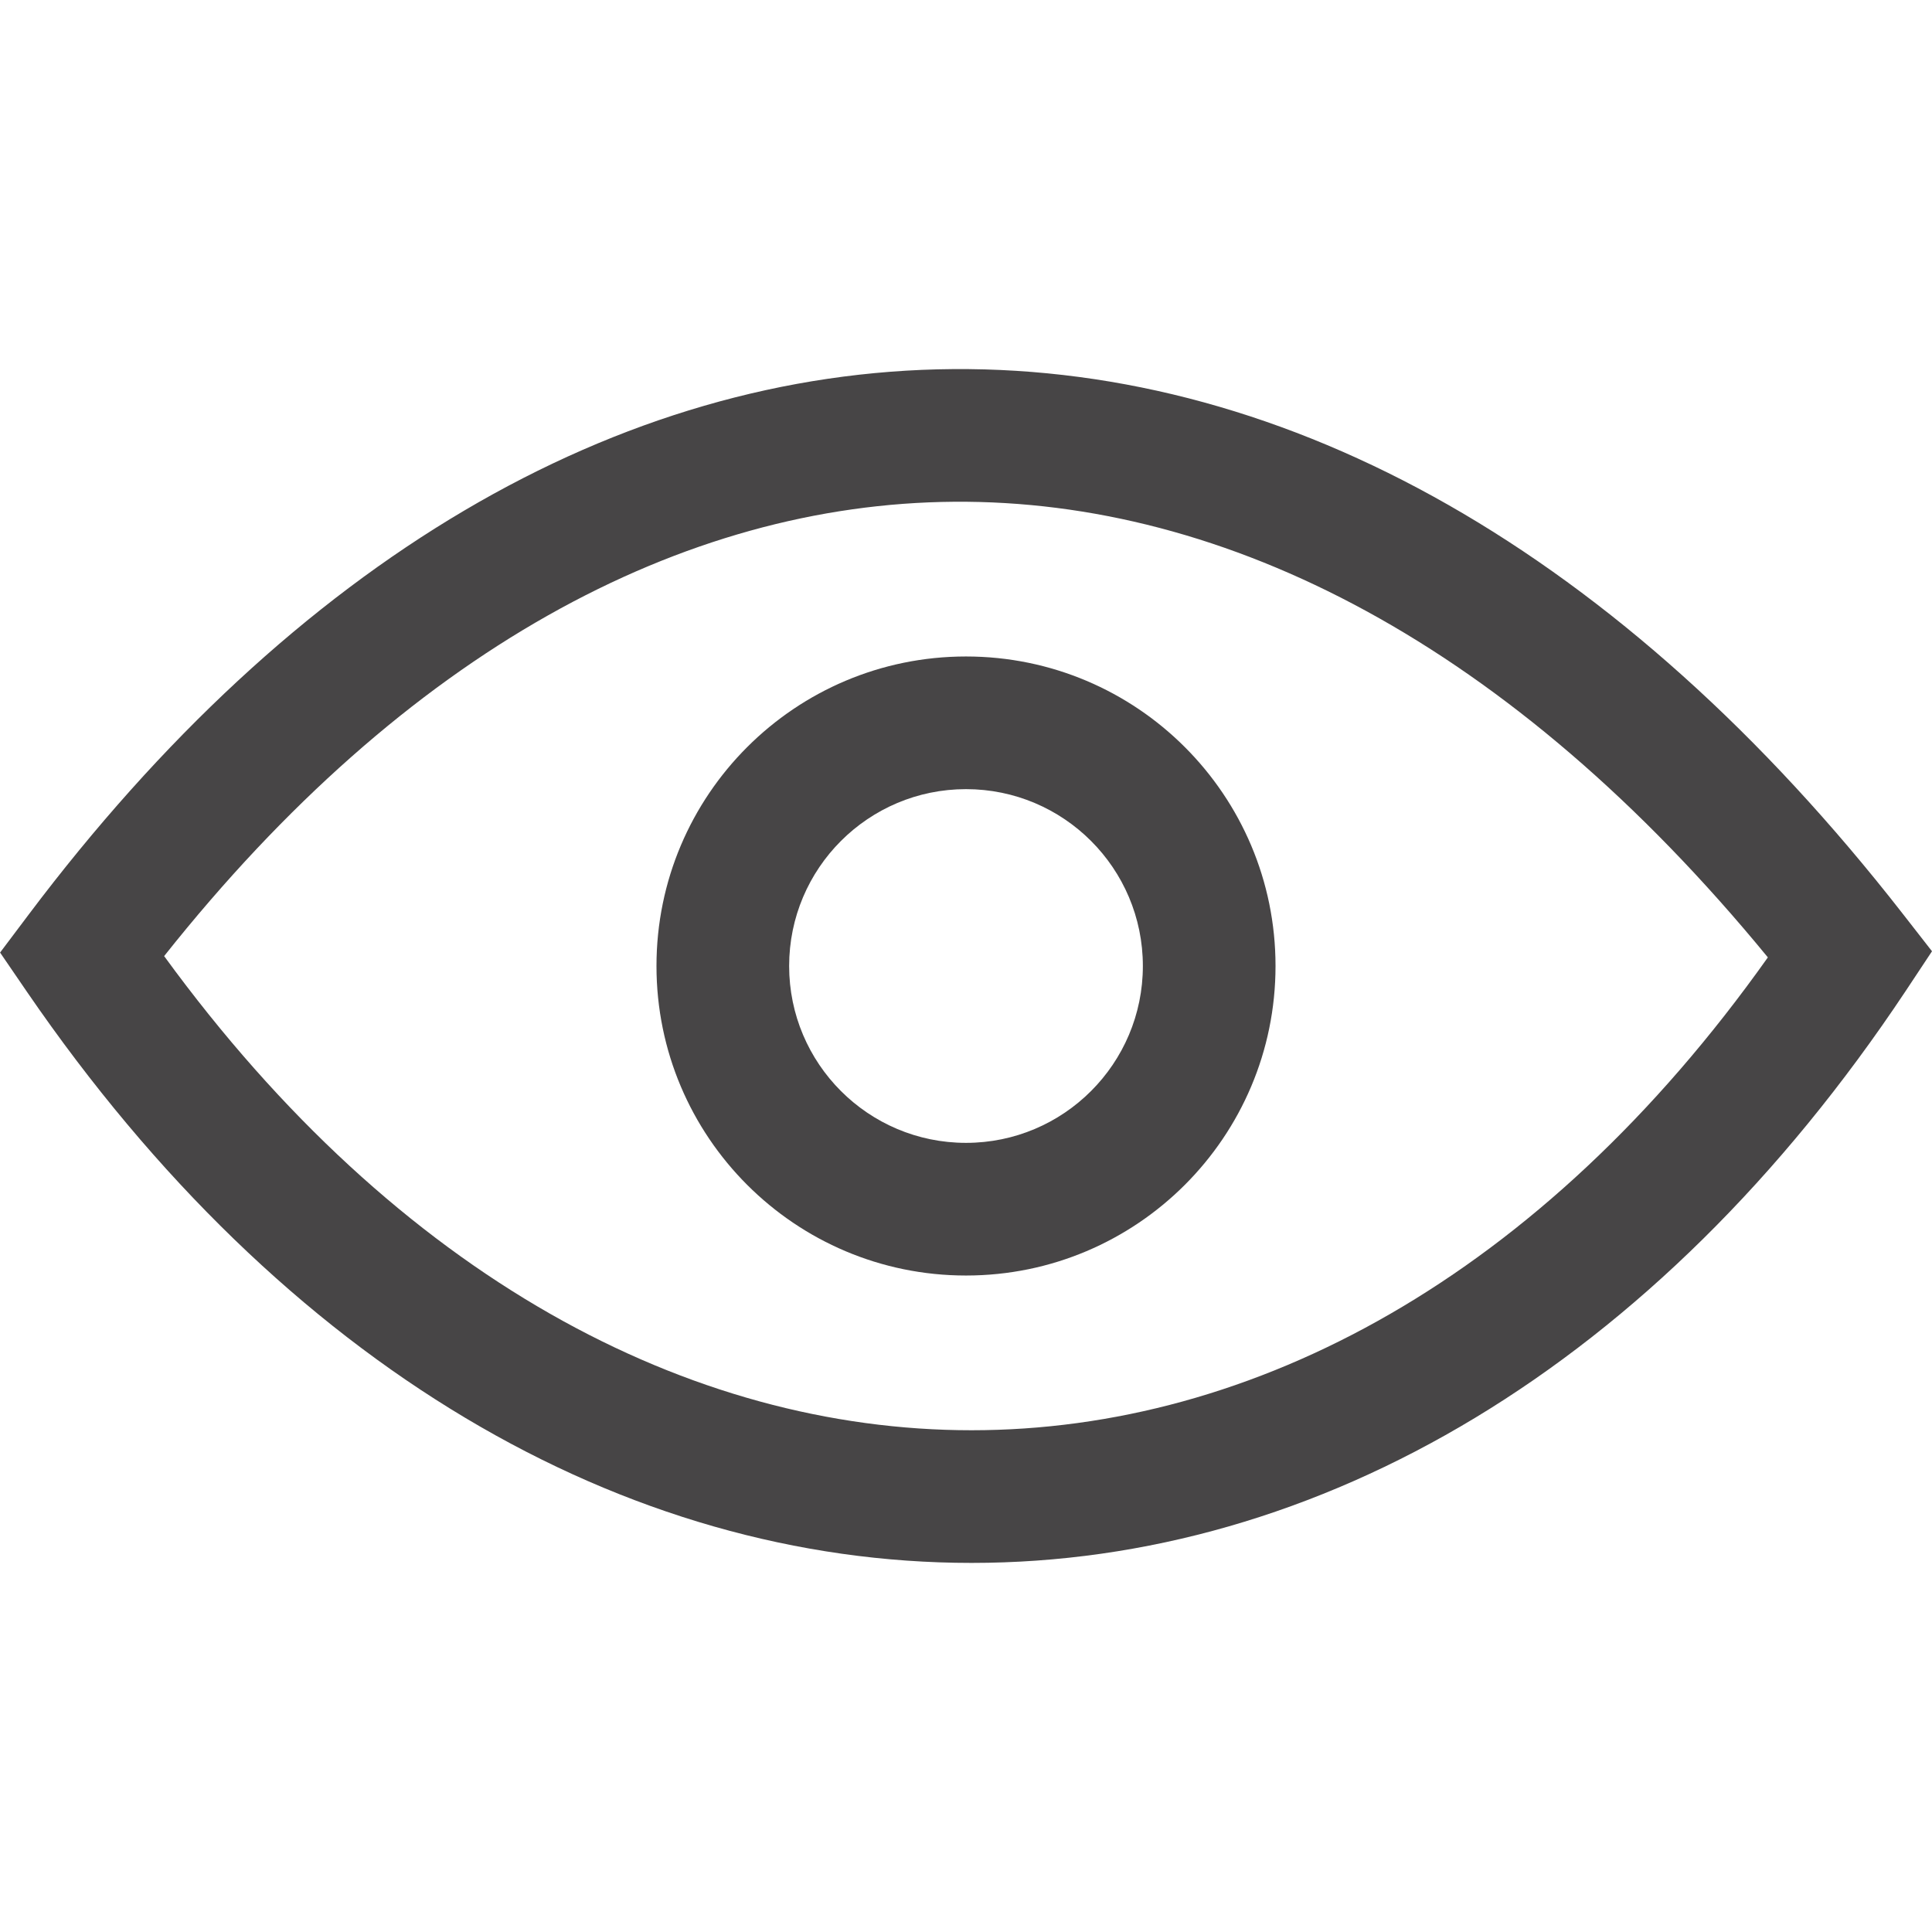
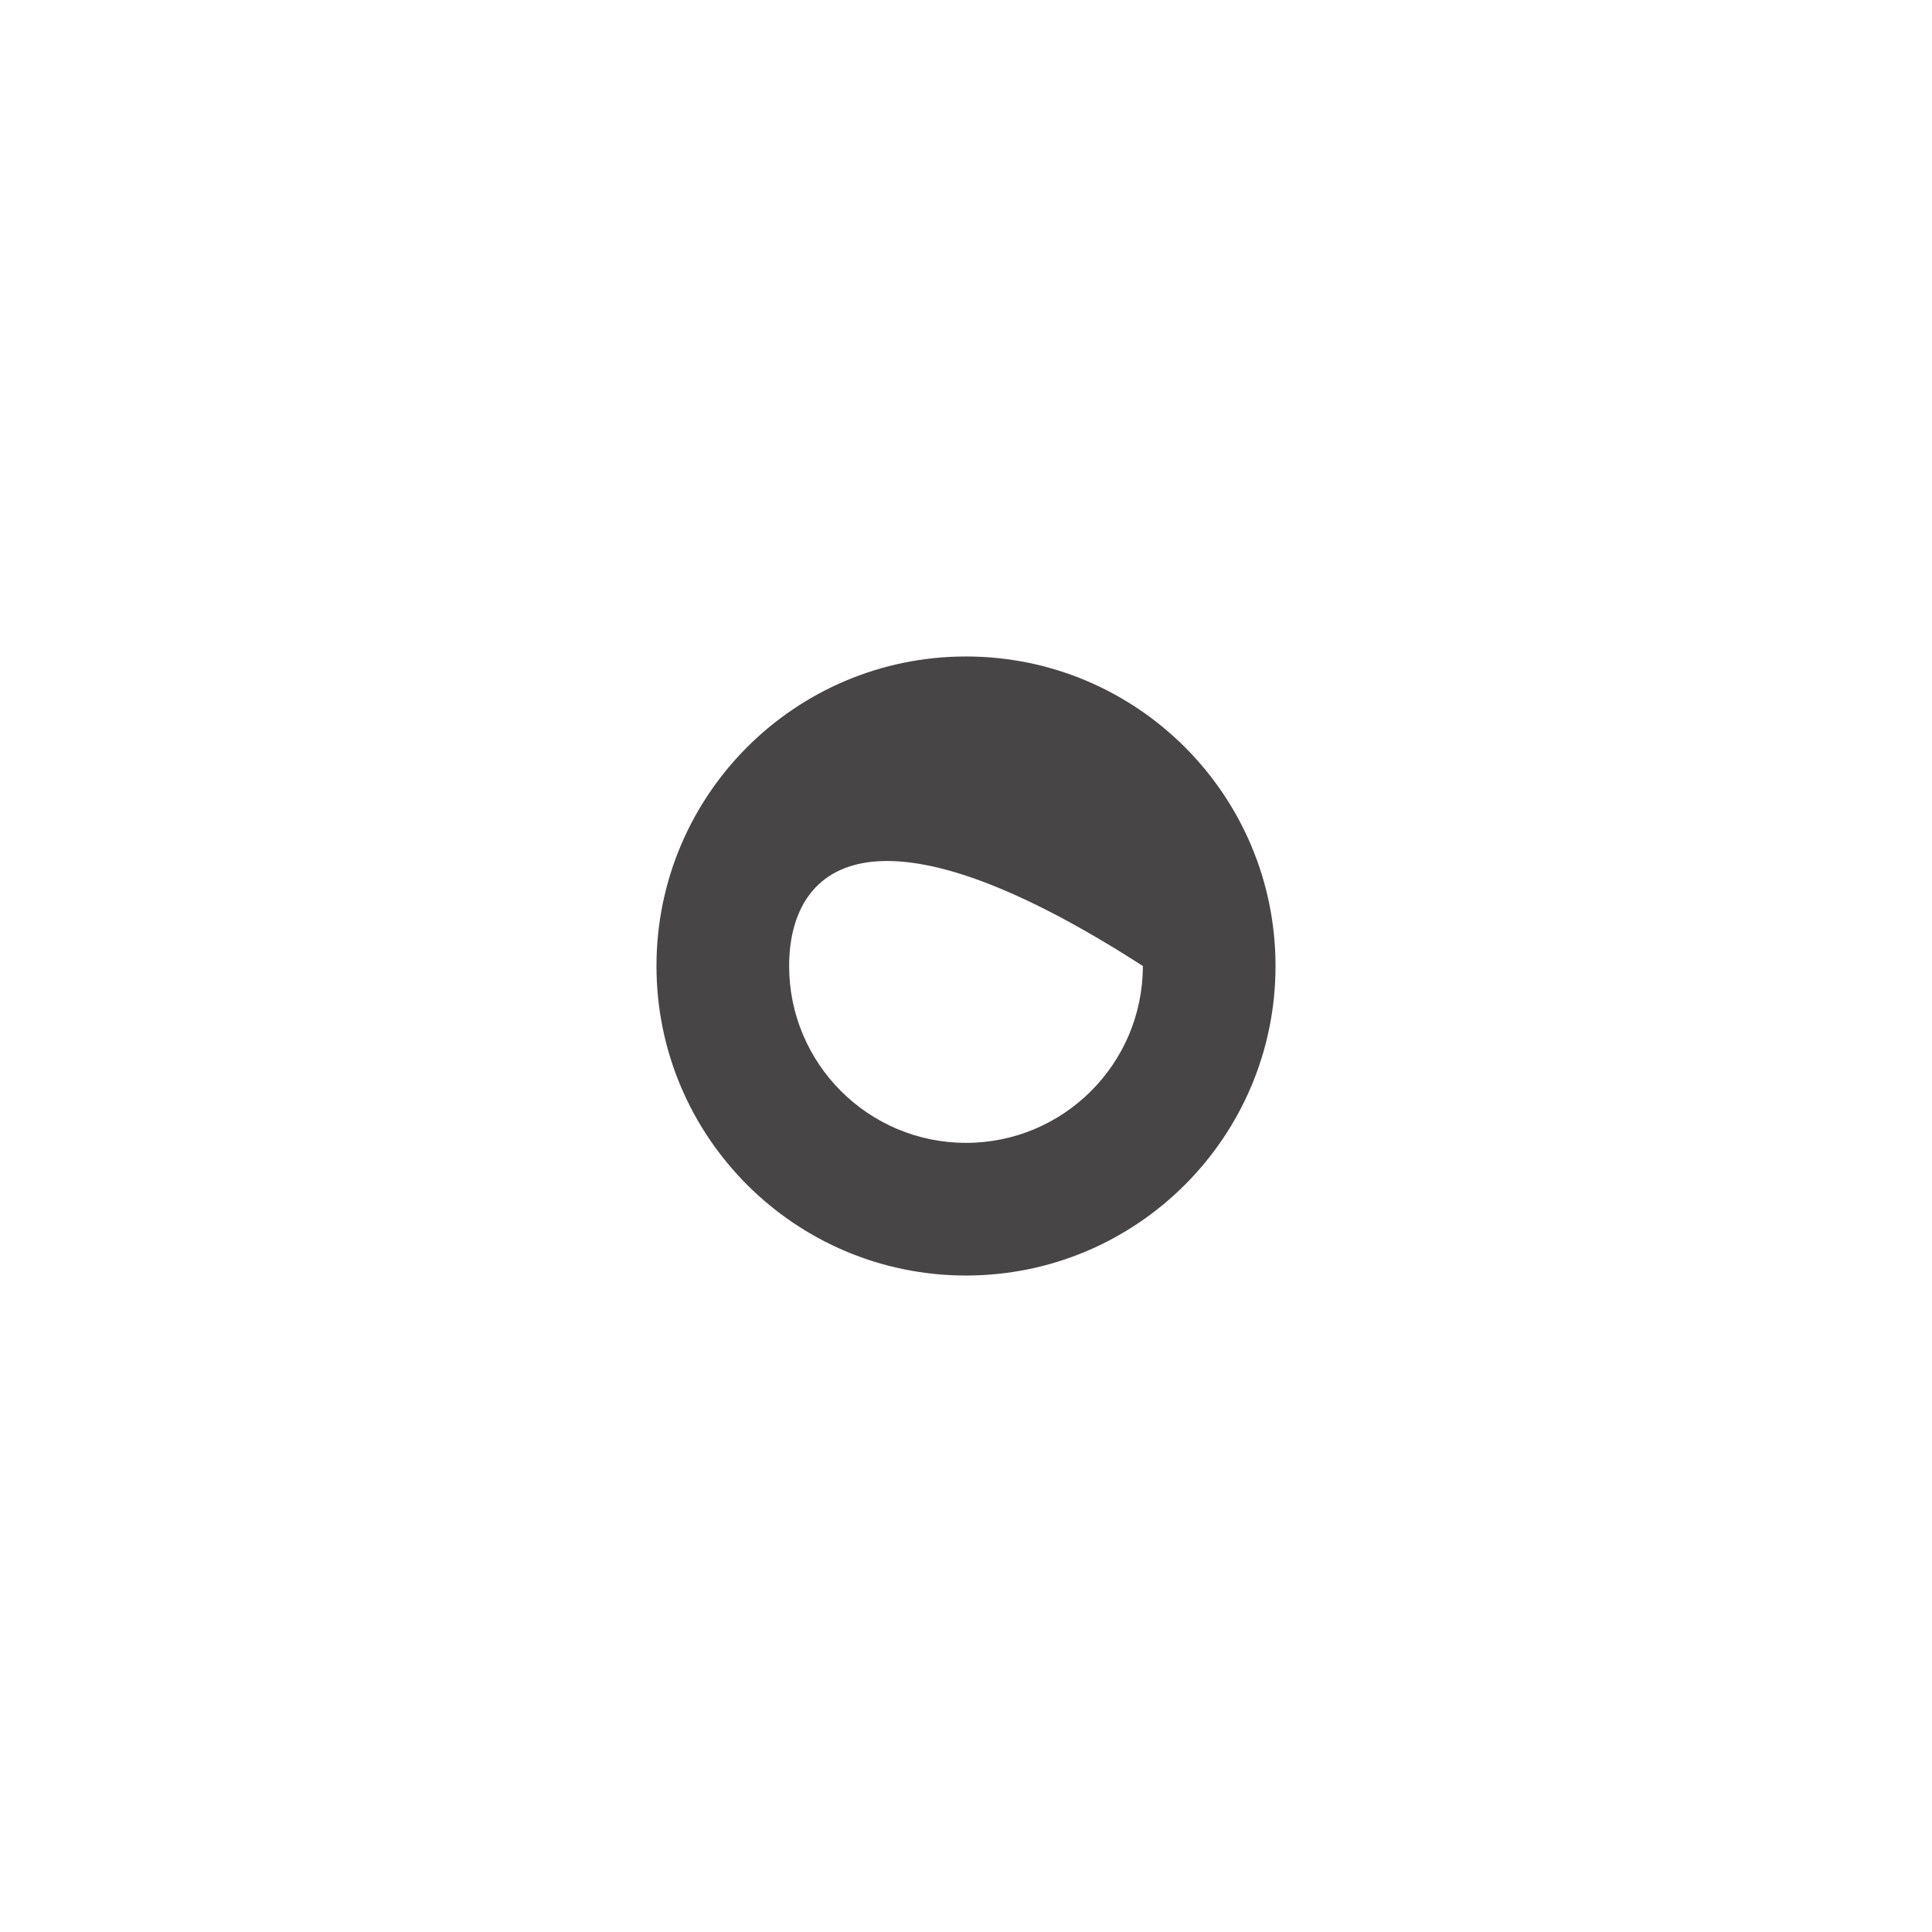
<svg xmlns="http://www.w3.org/2000/svg" width="24" height="24" viewBox="0 0 24 24" fill="none">
-   <path fill-rule="evenodd" clip-rule="evenodd" d="M2.039 11.877C4.946 15.867 8.566 17.767 12.069 17.767C15.567 17.767 19.14 15.872 21.961 11.893C18.765 7.997 15.233 6.208 11.852 6.233C8.477 6.258 5.042 8.093 2.039 11.877ZM11.84 4.585C16.019 4.554 20.136 6.862 23.635 11.349L24 11.817L23.672 12.312C20.57 16.976 16.382 19.415 12.069 19.415C7.758 19.415 3.527 16.979 0.335 12.321L0.001 11.833L0.357 11.36C3.65 6.983 7.662 4.616 11.84 4.585Z" fill="#474546" />
-   <path fill-rule="evenodd" clip-rule="evenodd" d="M12 14.197C13.213 14.197 14.197 13.213 14.197 12C14.197 10.787 13.213 9.803 12 9.803C10.787 9.803 9.803 10.787 9.803 12C9.803 13.213 10.787 14.197 12 14.197ZM12 15.845C14.123 15.845 15.845 14.123 15.845 12C15.845 9.876 14.123 8.155 12 8.155C9.877 8.155 8.155 9.876 8.155 12C8.155 14.123 9.877 15.845 12 15.845Z" fill="#474546" />
+   <path fill-rule="evenodd" clip-rule="evenodd" d="M12 14.197C13.213 14.197 14.197 13.213 14.197 12C10.787 9.803 9.803 10.787 9.803 12C9.803 13.213 10.787 14.197 12 14.197ZM12 15.845C14.123 15.845 15.845 14.123 15.845 12C15.845 9.876 14.123 8.155 12 8.155C9.877 8.155 8.155 9.876 8.155 12C8.155 14.123 9.877 15.845 12 15.845Z" fill="#474546" />
</svg>